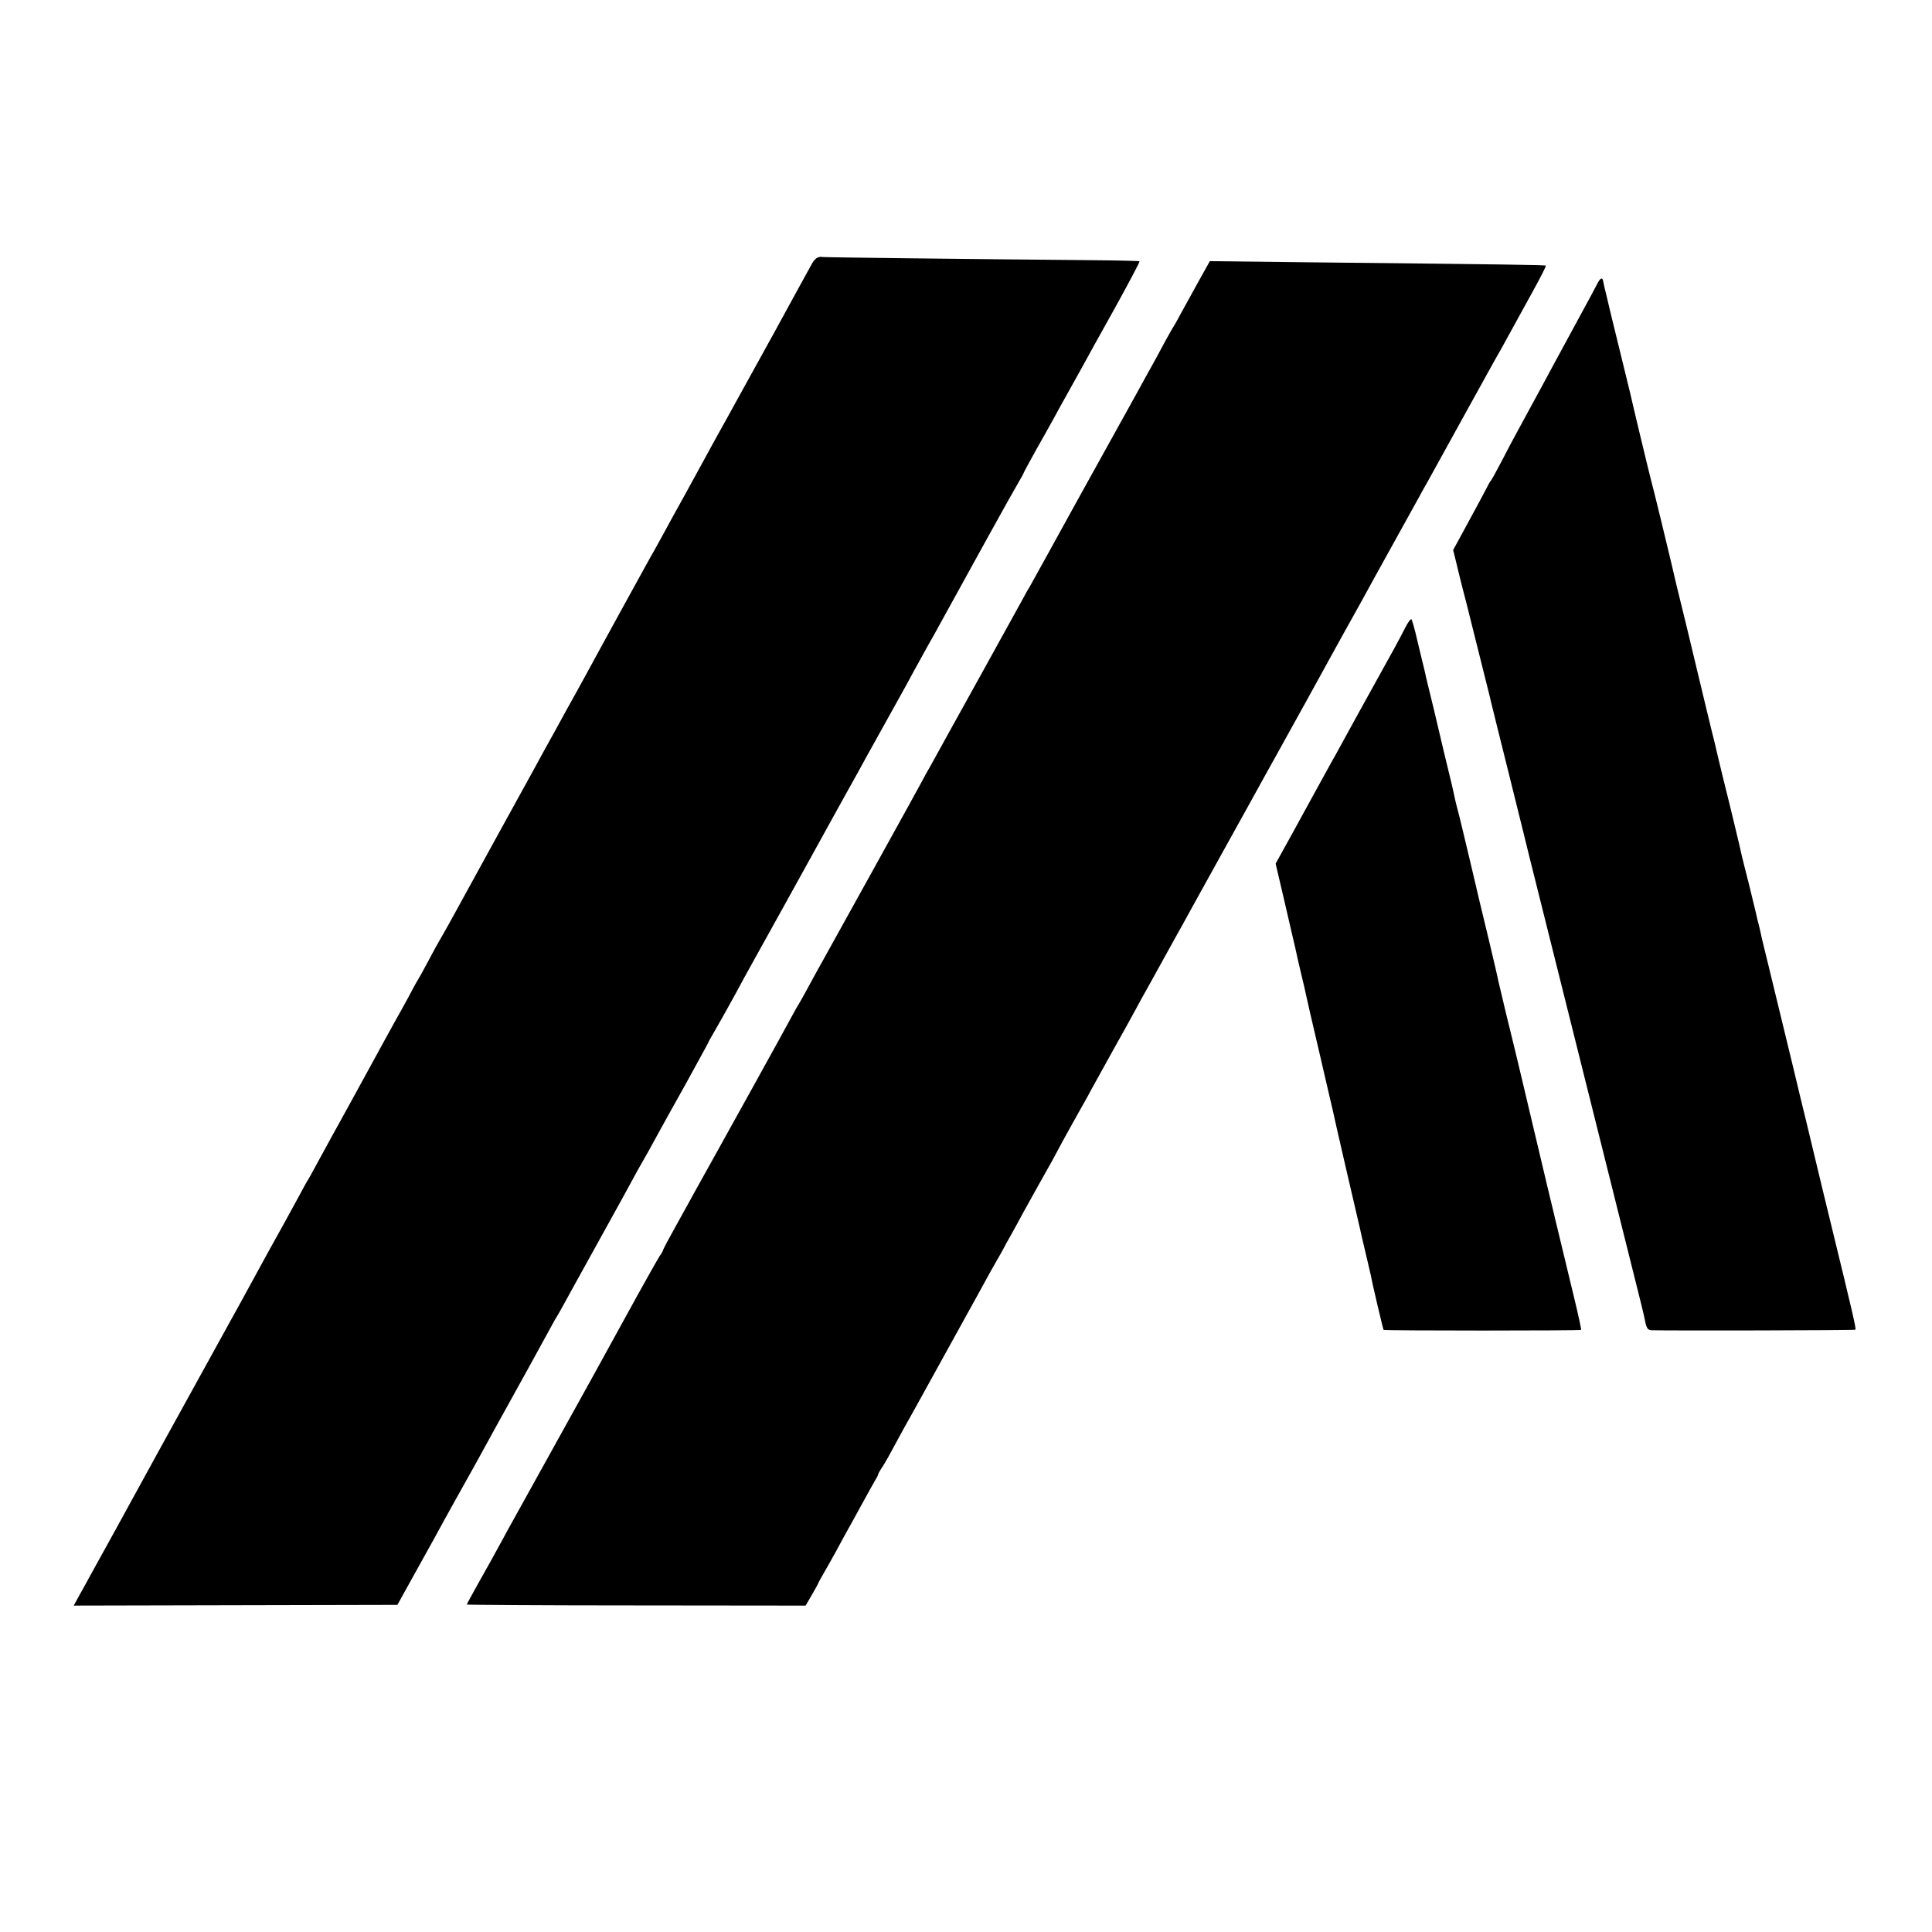
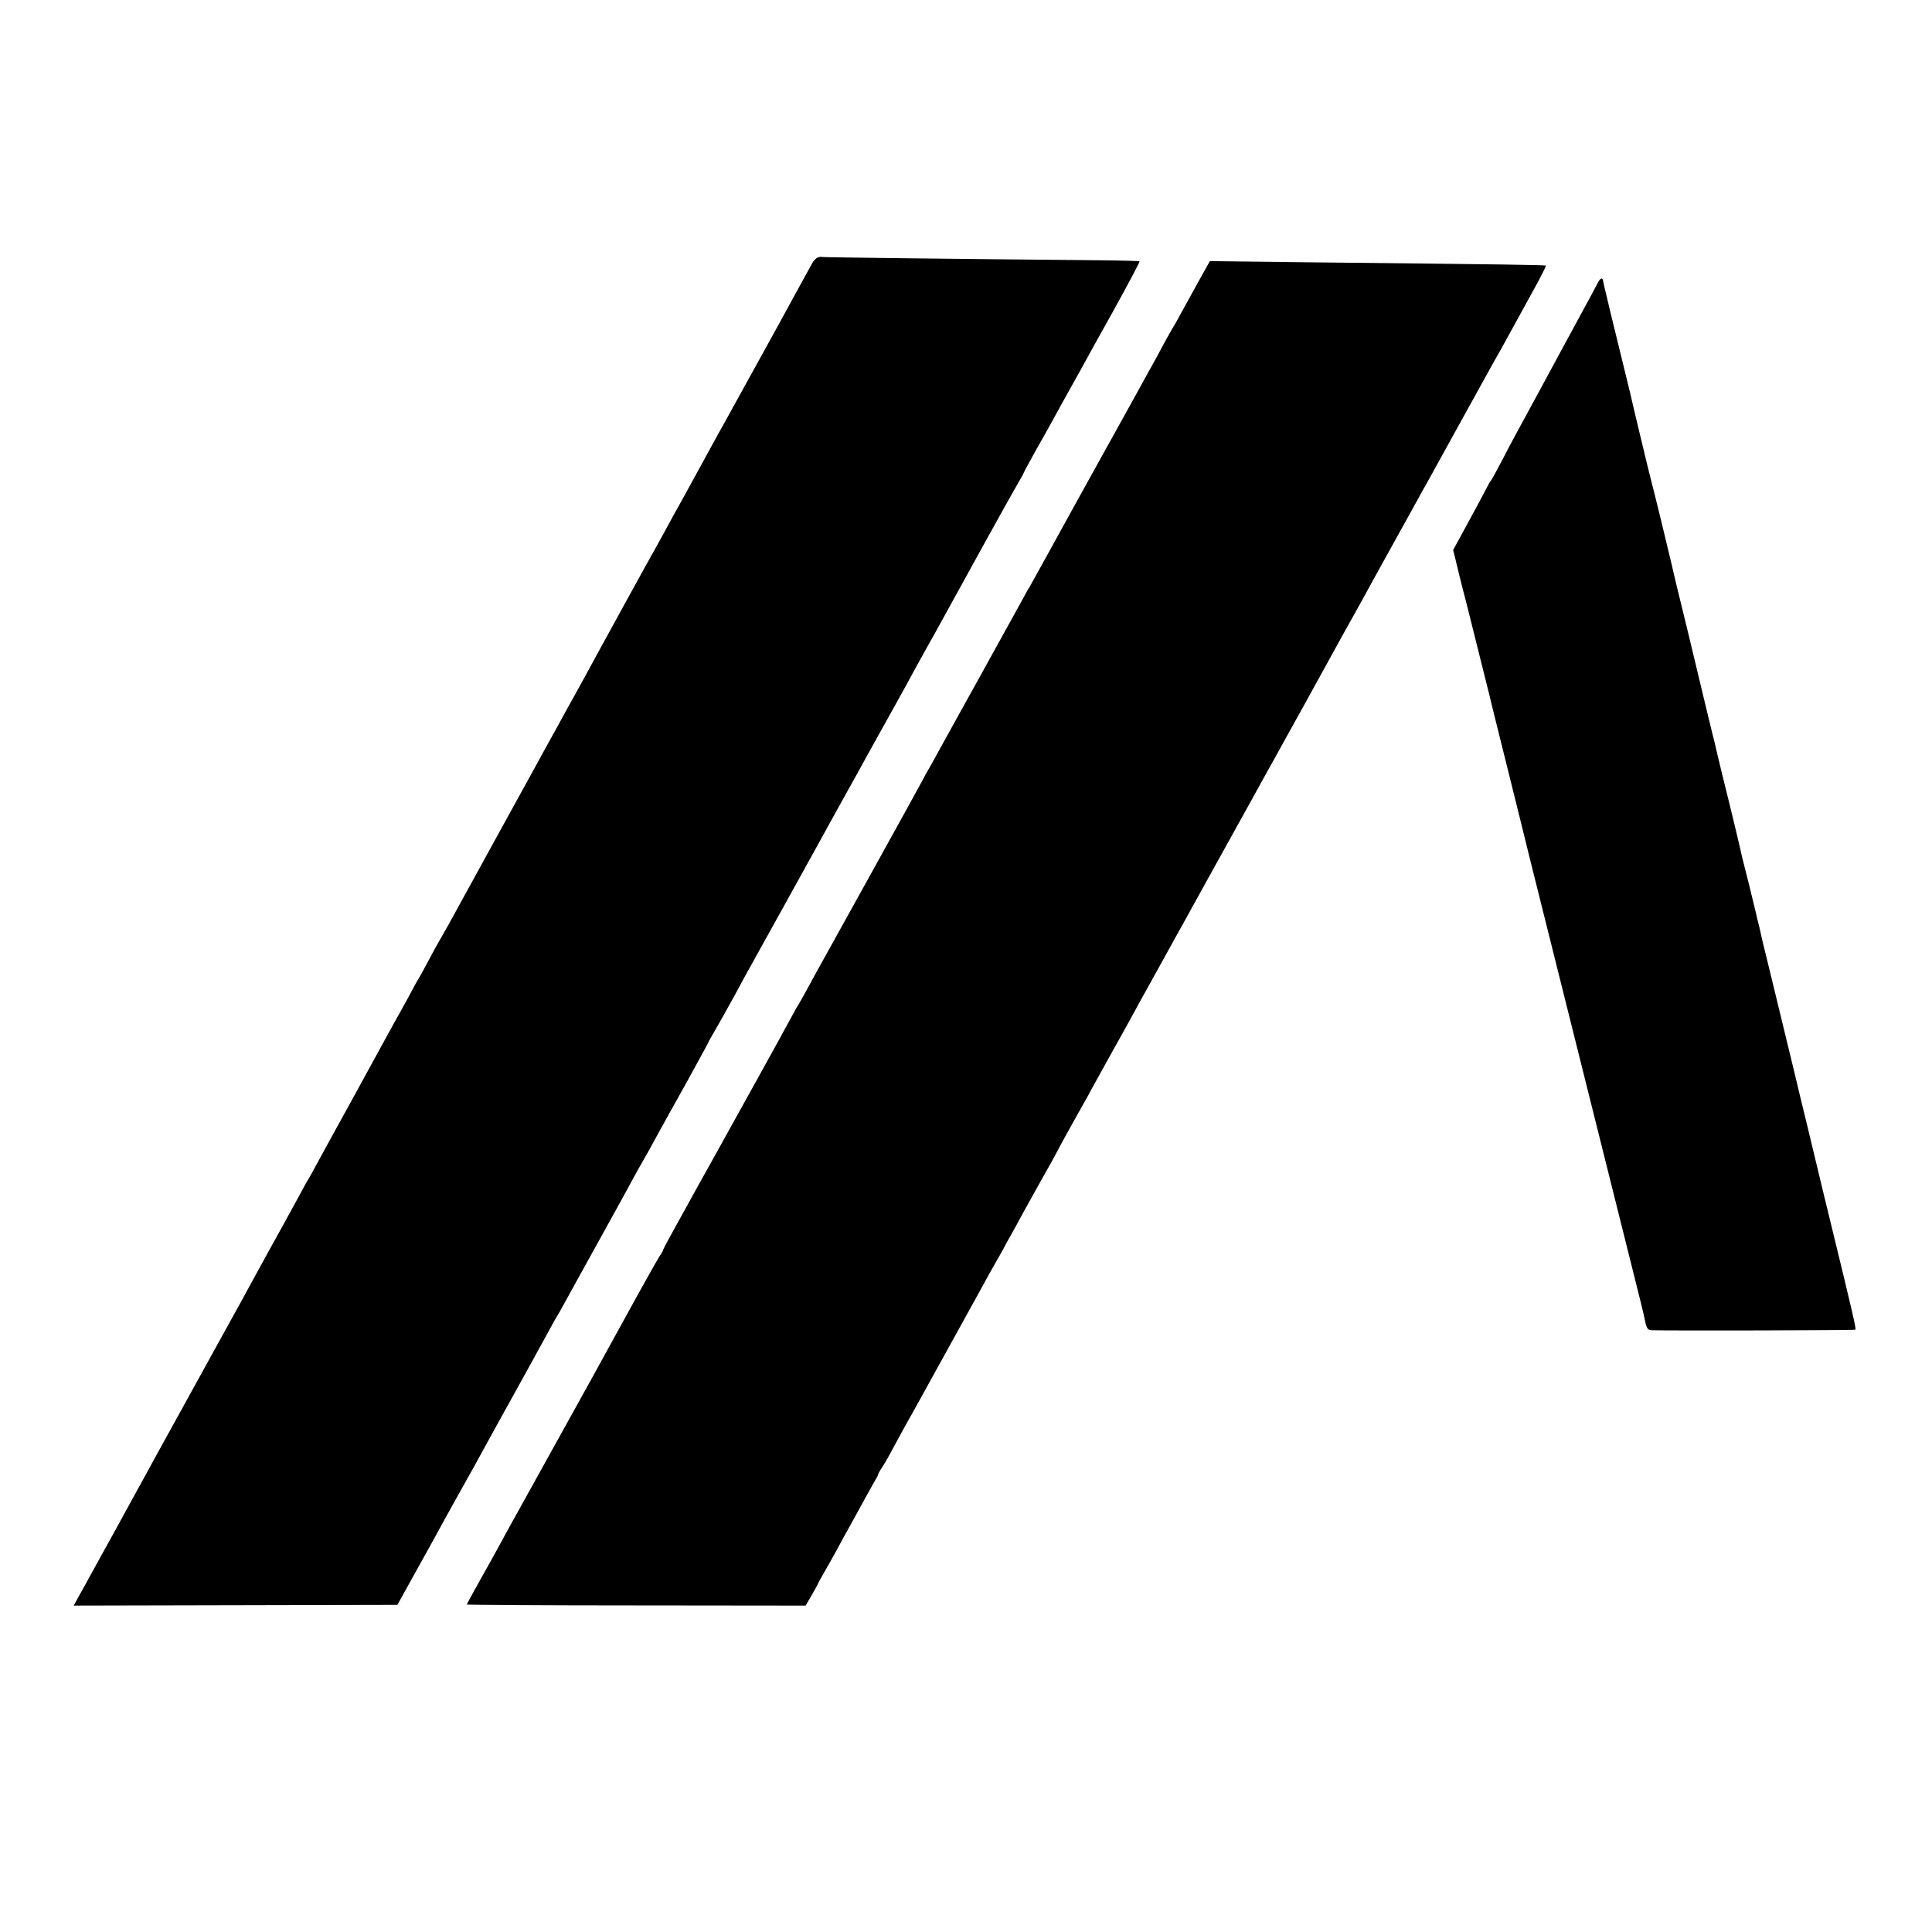
<svg xmlns="http://www.w3.org/2000/svg" version="1.0" width="1072pt" height="1072pt" viewBox="0 0 1072 1072" preserveAspectRatio="xMidYMid meet">
  <g transform="translate(0,1072) scale(0.1,-0.1)" fill="#000000" stroke="none">
    <path d="M4537 9291 c-10 -4 -23 -18 -30 -31 -8 -14 -103 -187 -211 -385 -109 -198 -212 -385 -229 -415 -16 -30 -49 -89 -72 -130 -23 -41 -61 -111 -85 -155 -24 -44 -76 -138 -115 -210 -40 -71 -89 -161 -110 -200 -21 -38 -46 -83 -55 -100 -10 -16 -94 -169 -188 -340 -93 -170 -181 -330 -194 -355 -14 -25 -39 -70 -55 -100 -17 -30 -68 -122 -113 -205 -46 -82 -95 -172 -110 -200 -15 -27 -101 -183 -190 -345 -159 -289 -186 -338 -258 -470 -19 -36 -50 -90 -67 -120 -18 -30 -54 -95 -80 -145 -26 -49 -51 -94 -55 -100 -4 -5 -29 -50 -55 -100 -27 -49 -59 -108 -72 -130 -12 -22 -34 -61 -48 -87 -14 -26 -98 -179 -186 -340 -89 -161 -180 -327 -202 -368 -22 -41 -43 -79 -47 -85 -4 -5 -27 -46 -50 -90 -43 -79 -119 -218 -168 -305 -31 -56 -124 -226 -164 -300 -17 -30 -43 -77 -58 -105 -28 -50 -322 -584 -375 -680 -15 -27 -53 -97 -85 -155 -32 -58 -108 -197 -170 -310 -62 -113 -124 -225 -138 -250 -13 -25 -40 -73 -59 -107 l-34 -62 898 2 898 2 108 195 c60 107 127 229 149 270 23 41 50 91 61 110 79 140 140 251 227 410 35 63 72 131 83 150 63 113 157 284 212 385 21 39 41 75 45 80 4 6 24 41 44 78 20 37 45 82 55 100 26 47 229 414 261 472 15 28 42 77 60 110 18 33 40 74 50 90 18 31 52 91 100 180 15 28 82 148 149 268 66 121 121 220 121 222 0 2 13 26 29 53 31 53 70 123 119 212 16 30 41 75 54 100 51 91 392 707 421 760 16 30 74 134 127 230 54 96 112 202 130 235 18 33 41 74 50 90 9 17 32 57 50 90 18 33 52 94 75 135 23 41 62 111 85 155 24 44 60 109 80 145 21 36 51 90 67 120 127 232 410 744 434 783 16 27 29 50 29 53 0 2 29 55 63 117 35 61 81 144 102 182 21 39 57 104 80 145 23 41 58 104 78 140 19 36 100 182 180 325 79 143 142 262 140 265 -2 2 -109 5 -236 6 -767 7 -1521 16 -1526 18 -3 2 -14 1 -24 -3z" />
    <path d="M6650 9158 c-34 -62 -78 -142 -98 -178 -19 -36 -38 -69 -42 -75 -4 -5 -27 -46 -51 -90 -23 -44 -53 -98 -65 -120 -32 -58 -57 -102 -91 -165 -17 -30 -88 -158 -158 -285 -70 -126 -141 -255 -158 -285 -122 -222 -269 -488 -276 -500 -6 -8 -21 -35 -34 -60 -14 -25 -118 -214 -232 -420 -115 -206 -221 -400 -238 -430 -16 -30 -38 -68 -47 -85 -10 -16 -31 -55 -47 -85 -47 -86 -78 -143 -273 -495 -73 -132 -144 -260 -158 -285 -14 -25 -57 -103 -97 -175 -40 -71 -89 -161 -110 -200 -21 -38 -41 -74 -45 -80 -4 -5 -24 -41 -45 -80 -46 -86 -321 -582 -420 -760 -40 -71 -86 -155 -103 -185 -16 -30 -64 -116 -106 -192 -42 -75 -76 -139 -76 -142 0 -4 -8 -19 -19 -34 -10 -15 -94 -164 -186 -332 -204 -372 -173 -315 -428 -775 -116 -209 -221 -399 -234 -422 -12 -24 -35 -64 -49 -90 -14 -27 -59 -107 -100 -180 -41 -73 -74 -134 -74 -136 0 -2 423 -5 940 -5 l940 -1 35 60 c19 33 35 62 35 64 0 2 14 27 30 55 17 29 49 86 72 128 22 42 50 92 61 112 11 19 47 85 80 145 33 61 67 121 75 135 9 14 15 27 15 30 0 3 7 16 16 30 10 14 34 54 53 90 55 102 99 182 121 220 11 19 105 190 210 380 105 190 202 365 215 390 14 25 36 63 48 85 13 22 27 47 31 55 4 8 23 44 44 80 20 36 52 94 71 130 20 36 66 119 103 185 38 66 75 134 83 150 15 30 135 246 152 275 5 8 21 37 35 64 15 27 68 123 119 215 51 91 109 195 128 231 19 36 44 81 55 100 11 19 48 87 83 150 35 63 72 131 83 150 26 47 58 103 94 170 17 30 54 98 83 150 29 52 66 120 83 150 17 30 83 150 147 265 64 116 133 241 154 278 20 37 46 84 58 105 24 42 166 300 211 382 16 30 63 114 102 185 40 72 86 155 103 185 16 30 87 159 157 285 70 127 140 253 155 280 15 28 37 67 49 88 12 21 105 190 207 375 102 185 194 351 204 367 9 17 34 62 55 100 21 39 74 135 117 213 44 79 78 146 75 148 -4 4 -200 7 -1353 19 l-511 6 -63 -113z" />
    <path d="M8864 9148 c-9 -18 -29 -55 -44 -83 -24 -44 -82 -151 -198 -365 -19 -36 -47 -87 -62 -115 -15 -27 -49 -90 -76 -140 -27 -49 -61 -112 -76 -140 -15 -27 -46 -86 -68 -129 -51 -97 -64 -120 -70 -126 -3 -3 -14 -23 -25 -45 -11 -21 -56 -106 -101 -188 l-81 -149 14 -56 c8 -32 16 -65 18 -75 2 -9 11 -45 20 -80 9 -34 18 -69 20 -77 2 -8 31 -125 65 -260 34 -135 63 -252 65 -260 1 -8 51 -208 110 -445 59 -236 108 -437 110 -445 2 -8 38 -152 80 -320 42 -168 78 -312 80 -320 2 -8 81 -323 175 -700 94 -377 173 -692 175 -700 2 -8 31 -125 65 -260 34 -135 64 -256 66 -270 9 -49 16 -60 37 -61 90 -3 1128 -1 1132 3 5 5 -15 92 -136 588 -28 113 -61 252 -75 310 -14 58 -41 170 -60 250 -20 80 -51 210 -70 290 -48 199 -99 408 -140 577 -19 78 -37 150 -39 160 -2 10 -8 38 -14 63 -7 25 -14 56 -17 70 -3 14 -21 88 -40 165 -20 77 -37 147 -39 155 -8 40 -69 293 -106 440 -22 91 -42 174 -44 185 -3 11 -9 38 -15 60 -9 36 -38 156 -140 582 -17 71 -43 175 -57 233 -14 58 -26 112 -28 120 -9 41 -106 440 -115 470 -8 29 -105 433 -115 480 -2 8 -27 110 -55 225 -28 116 -53 217 -55 225 -2 8 -11 47 -20 85 -10 39 -18 75 -19 82 -4 26 -15 23 -32 -9z" />
-     <path d="M7797 7237 c-27 -54 -77 -146 -167 -307 -100 -180 -138 -250 -190 -345 -18 -33 -40 -73 -50 -90 -9 -16 -34 -61 -54 -98 -20 -37 -45 -82 -55 -100 -10 -18 -59 -108 -110 -201 l-93 -168 52 -222 c28 -121 53 -230 56 -241 10 -47 14 -65 34 -150 12 -49 24 -100 26 -112 2 -12 36 -159 75 -325 39 -167 72 -312 75 -323 2 -11 35 -157 74 -325 39 -168 73 -315 76 -327 2 -12 16 -71 30 -130 14 -60 27 -117 30 -128 9 -51 68 -300 71 -304 4 -5 1092 -5 1096 0 2 2 -16 85 -40 184 -24 99 -66 275 -94 390 -28 116 -52 217 -54 225 -4 18 -122 516 -160 675 -15 61 -44 184 -67 275 -22 91 -42 176 -45 190 -2 14 -26 115 -52 225 -27 110 -72 299 -100 420 -29 121 -56 236 -61 255 -13 47 -28 109 -34 140 -6 29 -3 16 -56 235 -22 94 -47 198 -55 233 -8 34 -22 91 -31 127 -9 36 -17 71 -18 78 -2 7 -6 23 -9 37 -4 14 -18 76 -33 137 -14 62 -29 115 -33 117 -4 3 -19 -18 -34 -47z" />
  </g>
</svg>